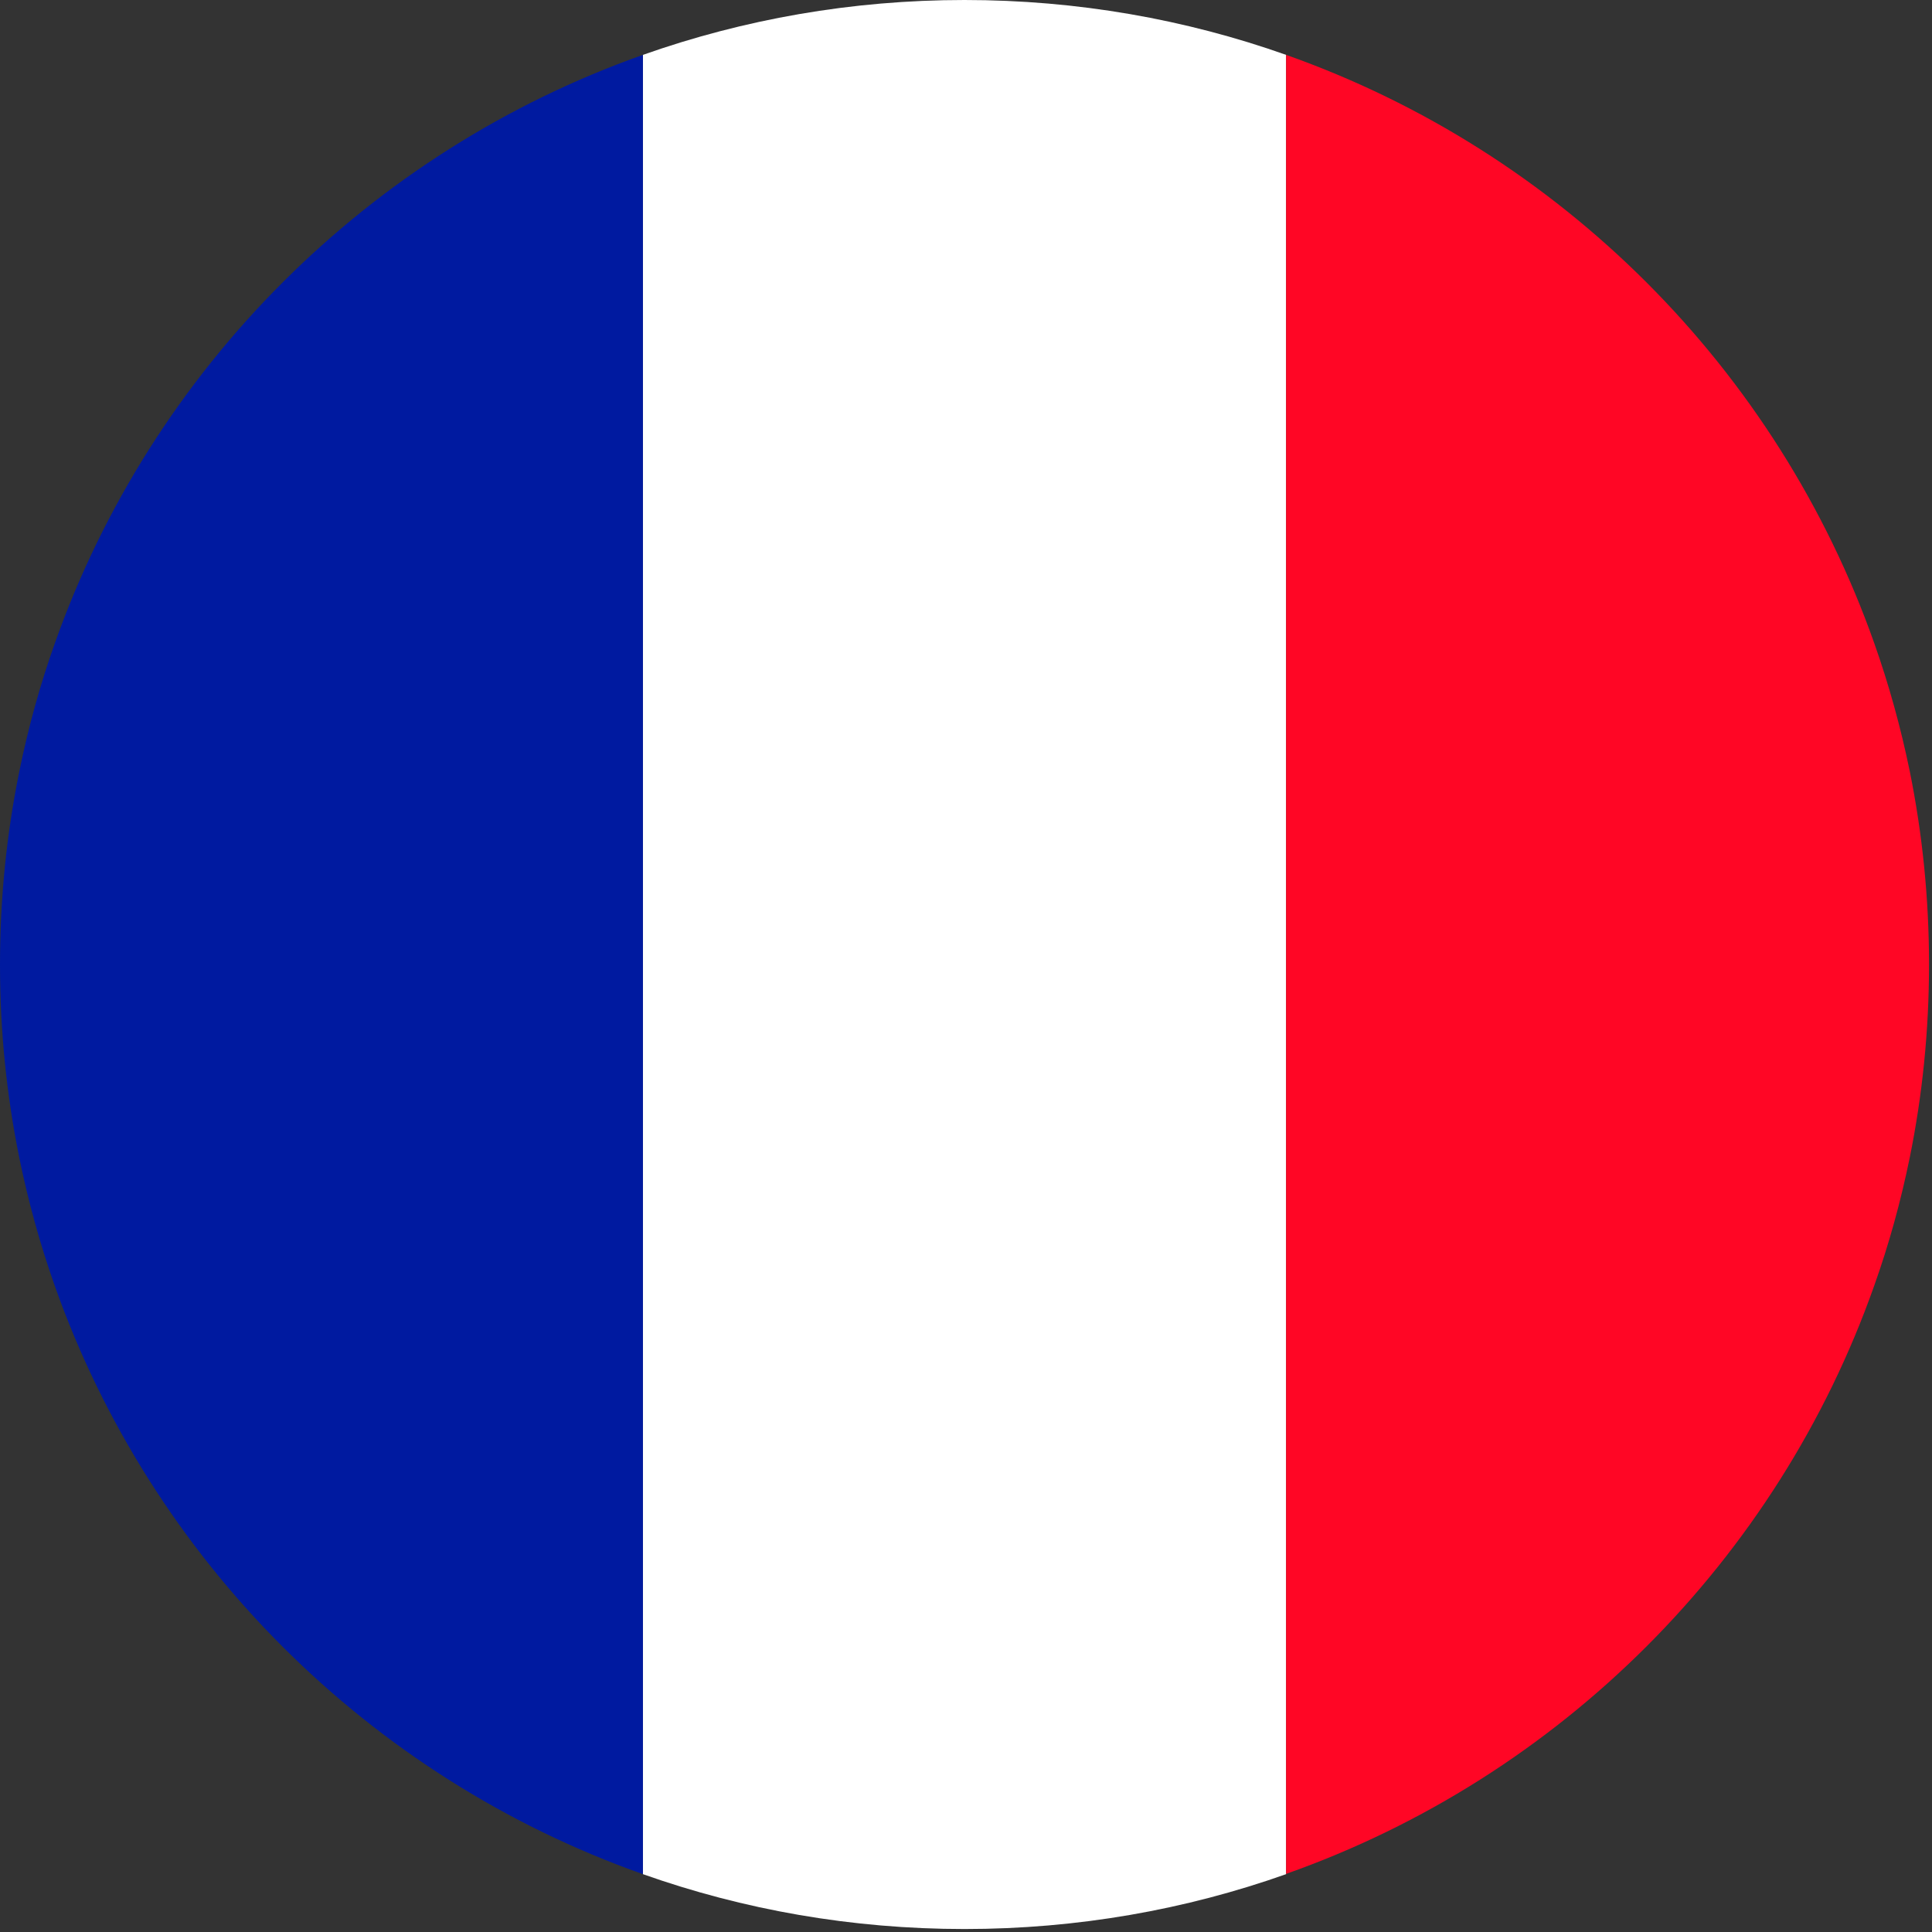
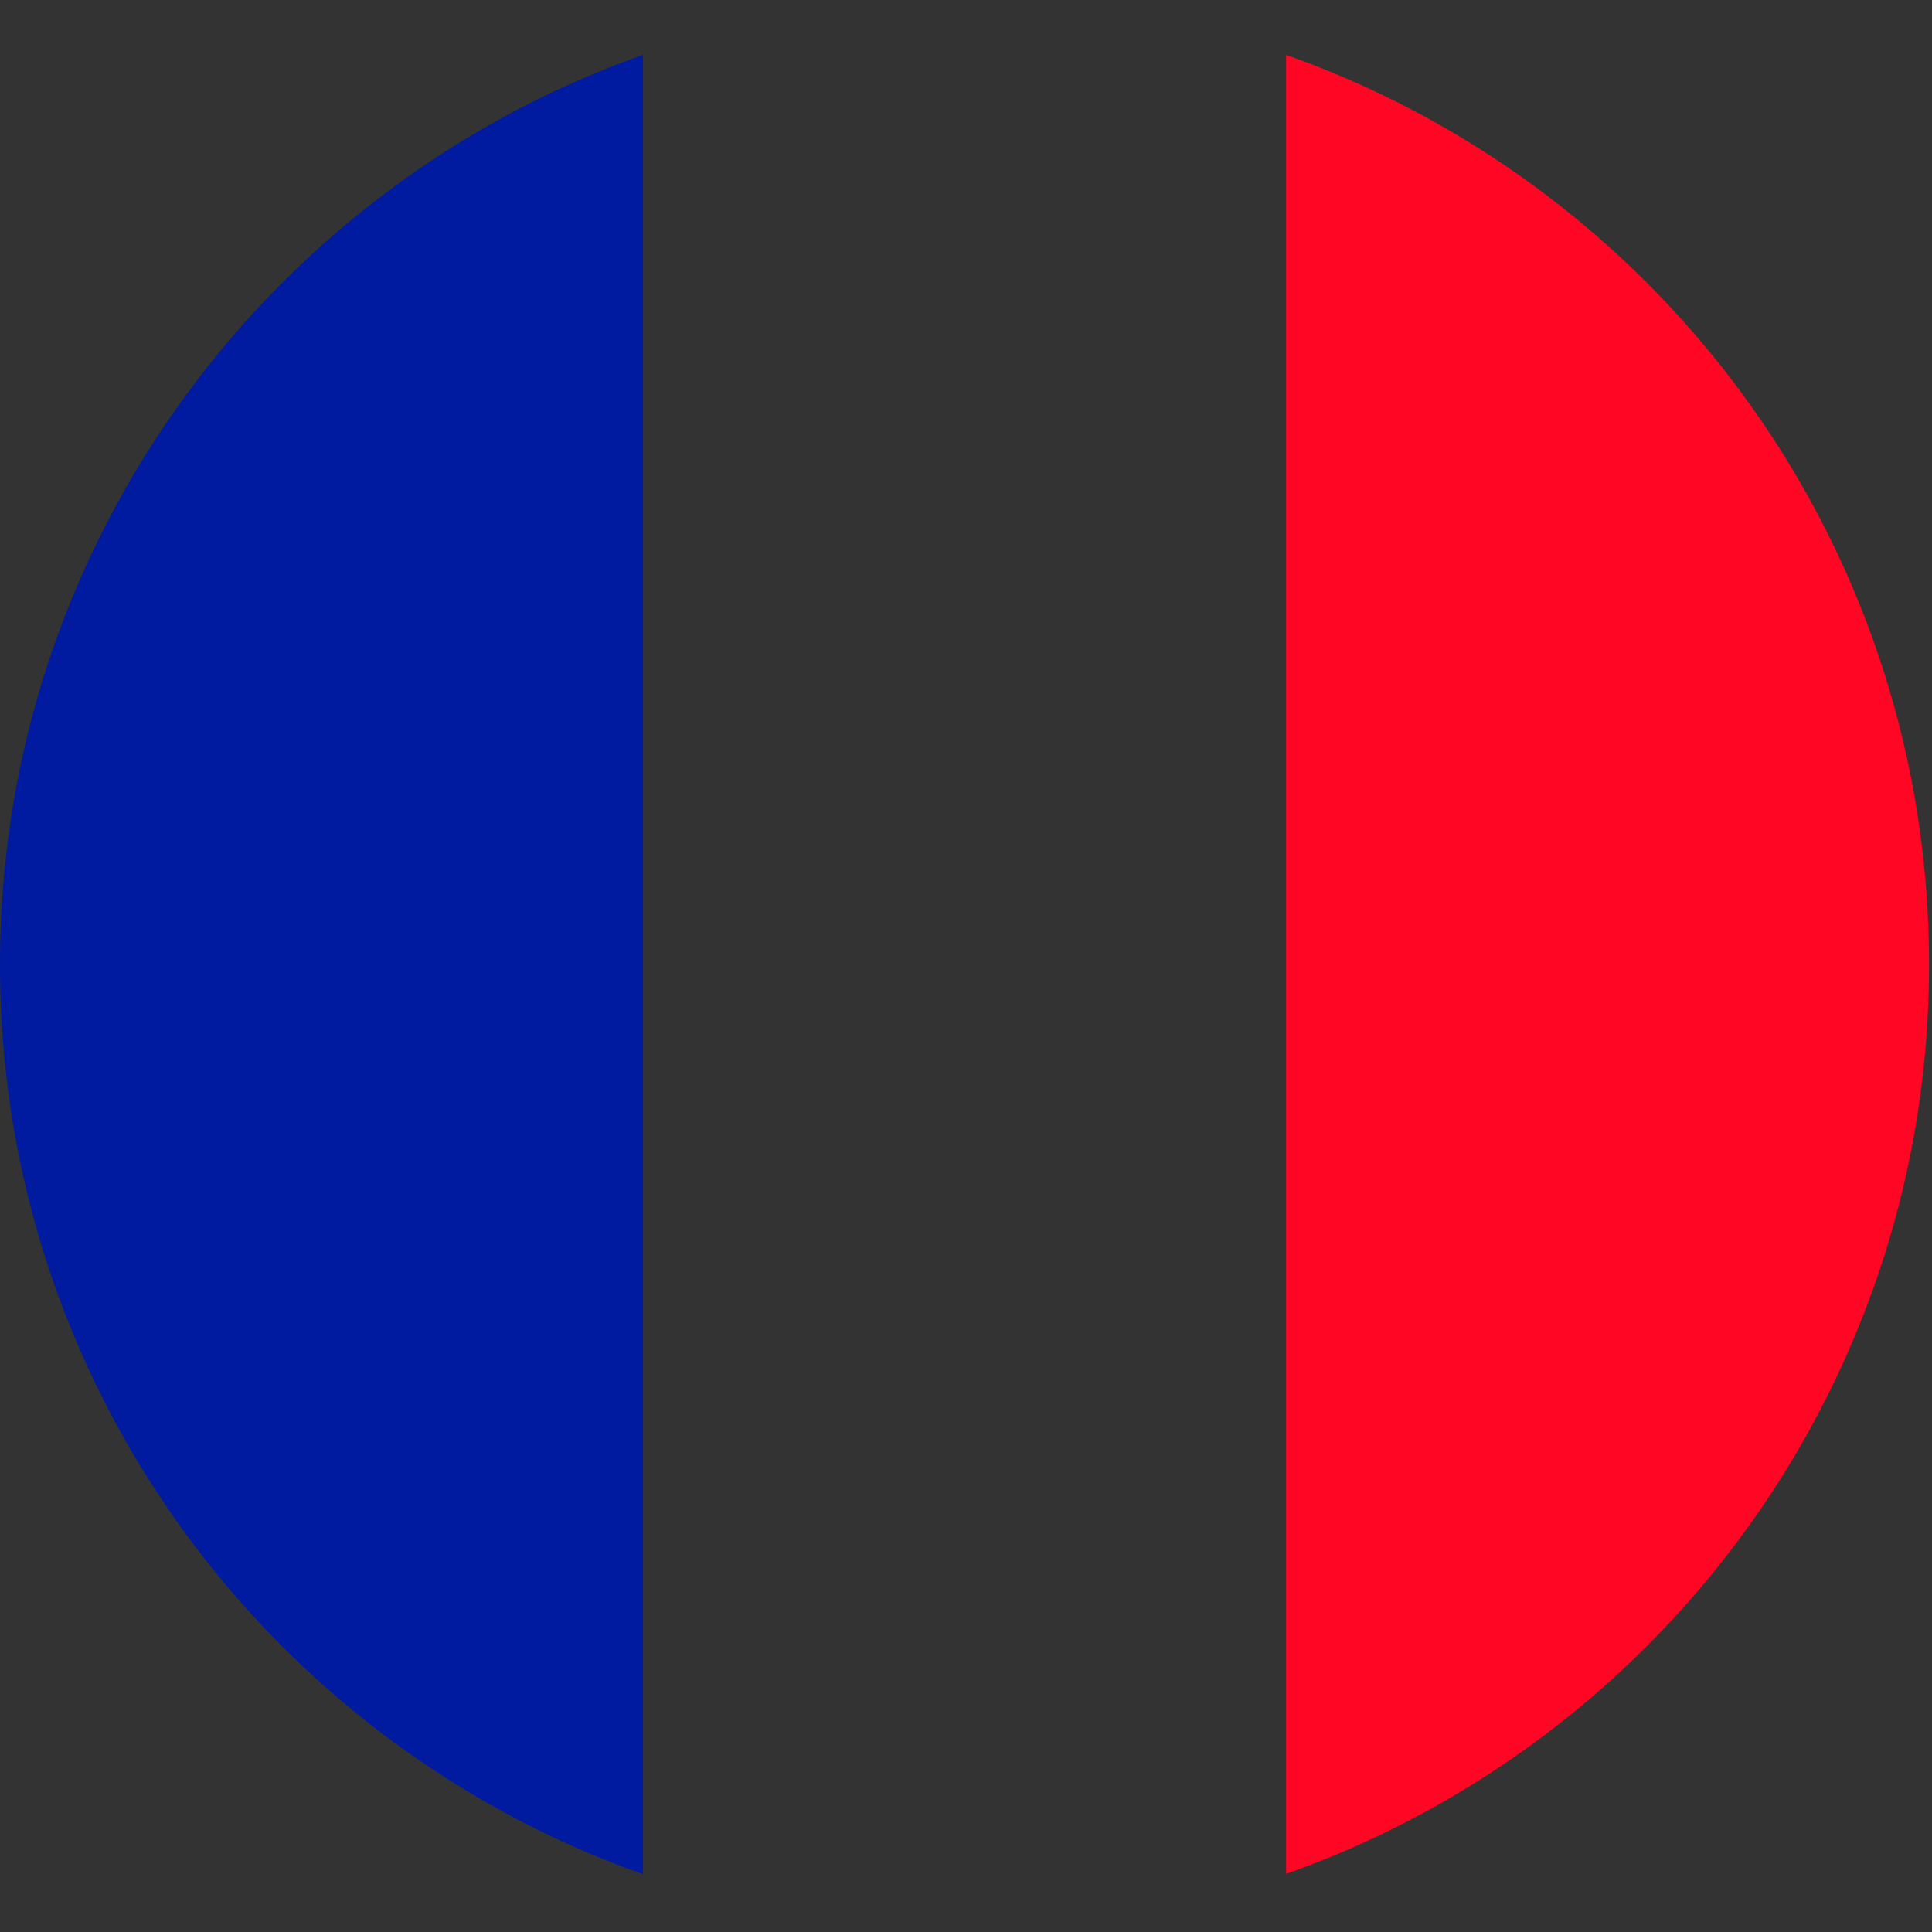
<svg xmlns="http://www.w3.org/2000/svg" version="1.0" preserveAspectRatio="xMidYMid meet" height="481" viewBox="0 0 360.75 360.75" zoomAndPan="magnify" width="481">
  <rect x="0" y="0" width="360.75" height="360.75" fill="#333333" stroke="none" />
  <defs>
    <clipPath id="d977d30bb5">
      <path clip-rule="nonzero" d="M 120 0 L 241 0 L 241 360.5 L 120 360.5 Z M 120 0" />
    </clipPath>
    <clipPath id="daa4f361d0">
      <path clip-rule="nonzero" d="M 240 10 L 360.5 10 L 360.5 350 L 240 350 Z M 240 10" />
    </clipPath>
    <clipPath id="2180ff9277">
      <path clip-rule="nonzero" d="M 96.914 178.227 L 100.664 178.227 L 100.664 181.973 L 96.914 181.973 Z M 96.914 178.227" />
    </clipPath>
    <clipPath id="caaa626a10">
      <path clip-rule="nonzero" d="M 98.789 178.227 C 99.824 178.227 100.664 179.066 100.664 180.102 C 100.664 181.133 99.824 181.973 98.789 181.973 C 97.754 181.973 96.914 181.133 96.914 180.102 C 96.914 179.066 97.754 178.227 98.789 178.227 Z M 98.789 178.227" />
    </clipPath>
  </defs>
  <g clip-path="url(#d977d30bb5)">
-     <path fill-rule="nonzero" fill-opacity="1" d="M 240.148 10.246 L 240.148 349.949 C 221.379 356.598 201.18 360.195 180.098 360.195 C 159.016 360.195 138.816 356.598 120.047 349.949 L 120.047 10.246 C 138.867 3.598 159.062 0 180.098 0 C 201.133 0 221.379 3.598 240.148 10.246 Z M 240.148 10.246" fill="#ffffff" />
-   </g>
+     </g>
  <g clip-path="url(#daa4f361d0)">
    <path fill-rule="nonzero" fill-opacity="1" d="M 360.195 180.098 C 360.195 192.414 358.965 204.48 356.602 216.109 C 354.926 224.336 352.707 232.363 349.949 240.098 C 331.871 291.281 291.328 331.82 240.148 349.898 L 240.148 10.246 C 291.328 28.324 331.871 68.914 349.949 120.047 C 352.707 127.832 354.926 135.863 356.602 144.039 C 358.965 155.715 360.195 167.781 360.195 180.098 Z M 360.195 180.098" fill="#ff0625" />
  </g>
  <path fill-rule="nonzero" fill-opacity="1" d="M 120.047 10.246 L 120.047 349.949 C 68.914 331.871 28.324 291.328 10.246 240.148 C 7.488 232.363 5.27 224.336 3.598 216.156 C 1.23 204.48 0 192.461 0 180.098 C 0 167.781 1.23 155.715 3.598 144.09 C 5.27 135.863 7.488 127.832 10.246 120.098 C 28.324 68.914 68.914 28.324 120.047 10.246 Z M 120.047 10.246" fill="#001aa0" />
  <g clip-path="url(#2180ff9277)">
    <g clip-path="url(#caaa626a10)">
-       <path fill-rule="nonzero" fill-opacity="1" d="M 96.914 178.227 L 100.664 178.227 L 100.664 181.973 L 96.914 181.973 Z M 96.914 178.227" fill="#001aa0" />
+       <path fill-rule="nonzero" fill-opacity="1" d="M 96.914 178.227 L 100.664 178.227 L 100.664 181.973 L 96.914 181.973 Z " fill="#001aa0" />
    </g>
  </g>
</svg>